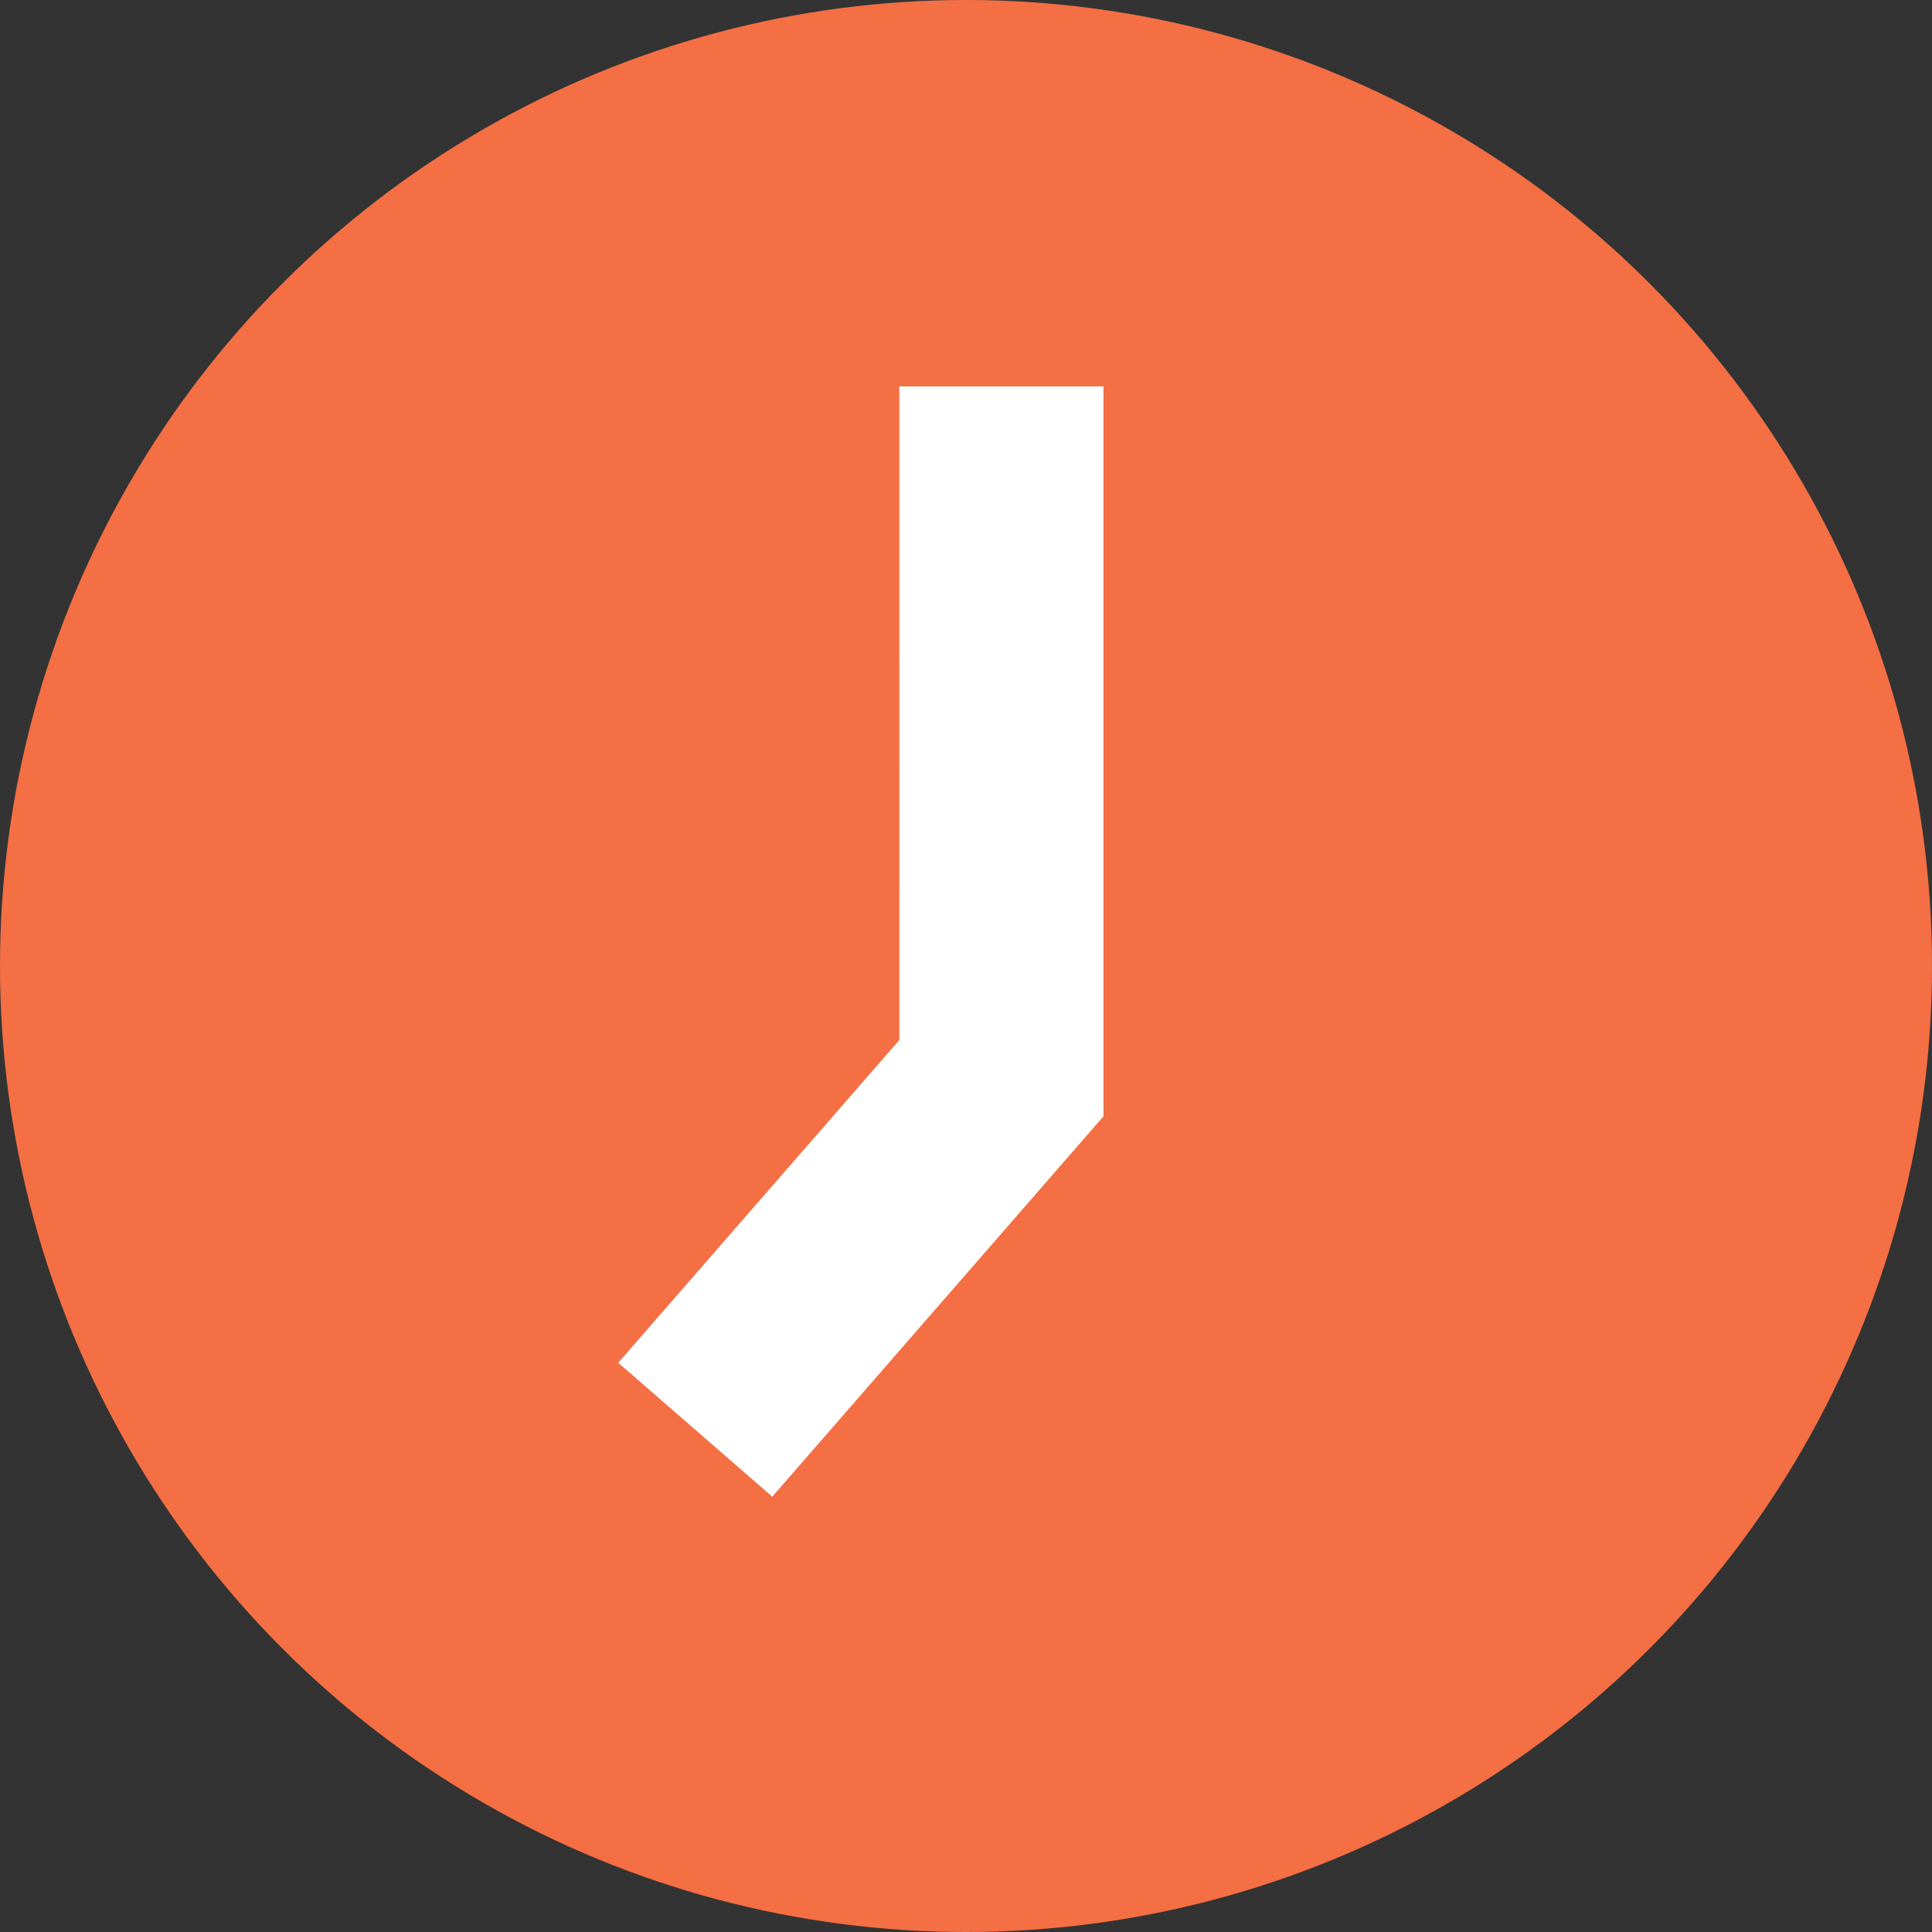
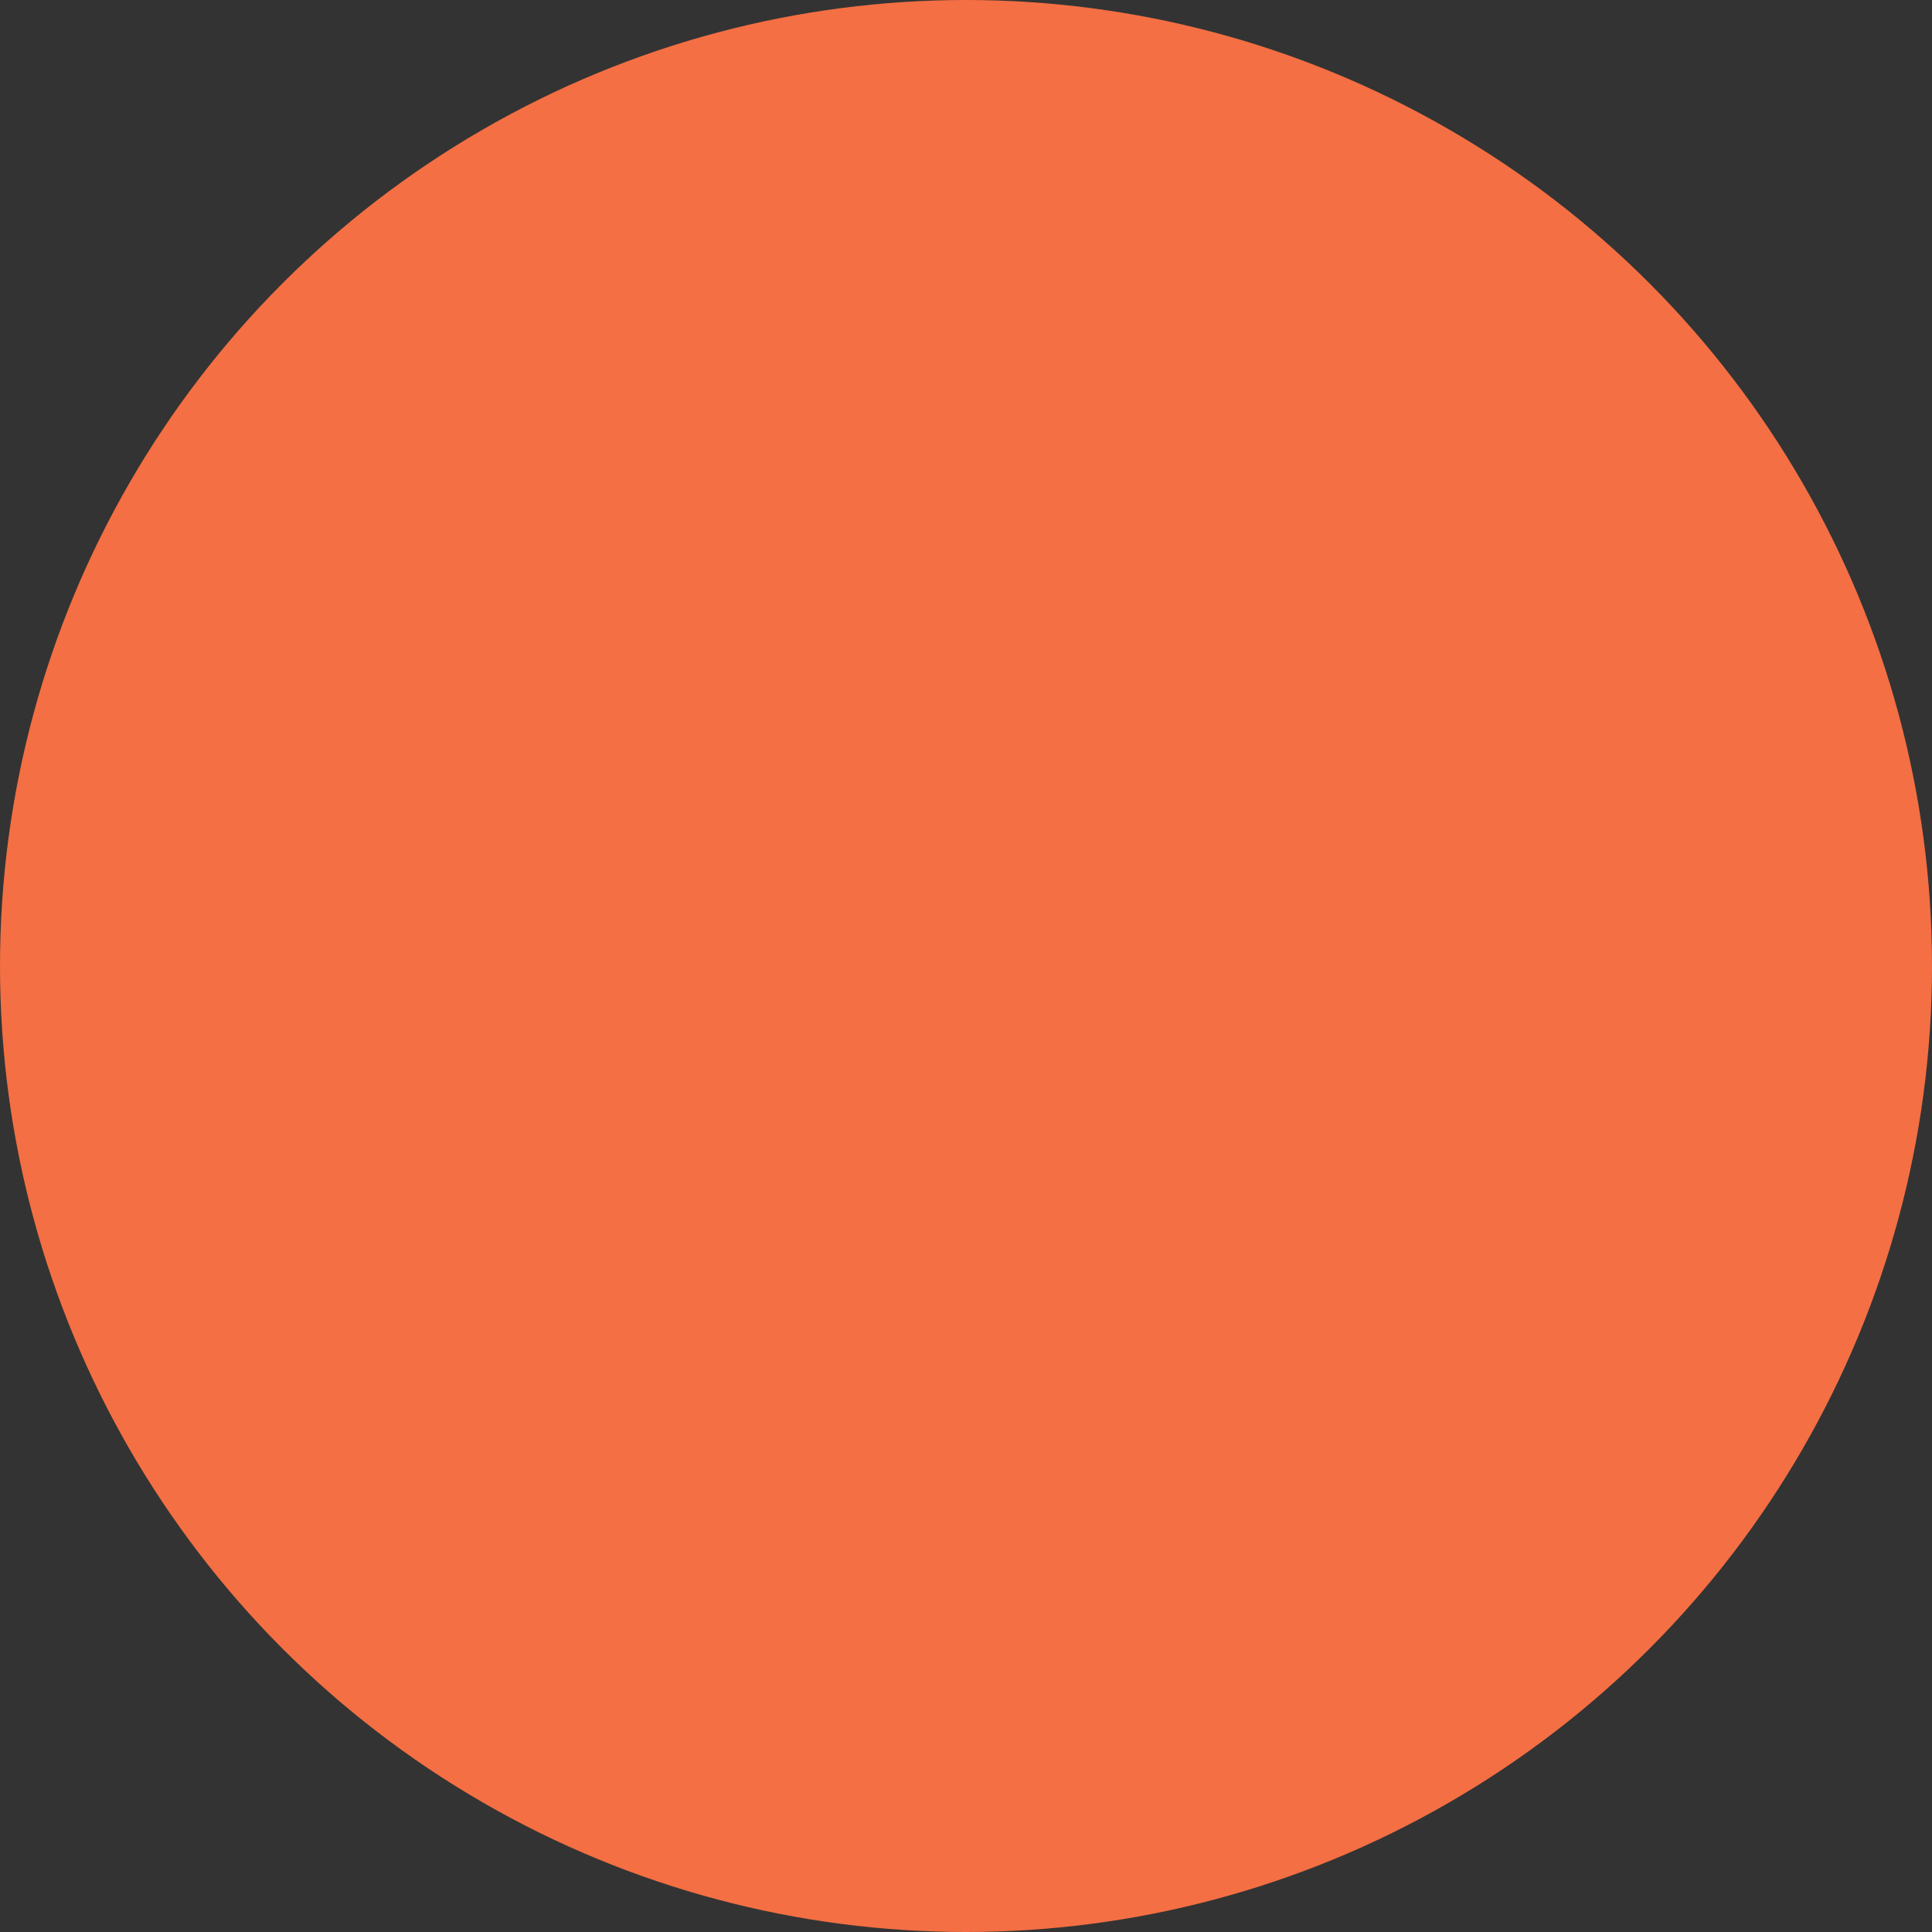
<svg xmlns="http://www.w3.org/2000/svg" width="25" height="25" viewBox="0 0 25 25" fill="none">
  <rect x="0" y="0" width="25" height="25" fill="#333333" stroke="none" />
  <circle cx="12.5" cy="12.5" r="12.5" fill="#F46F43" />
-   <path d="M11.637 5H14.279V14.445L9.993 19.367L8 17.634L11.638 13.457L11.637 5Z" fill="white" />
</svg>